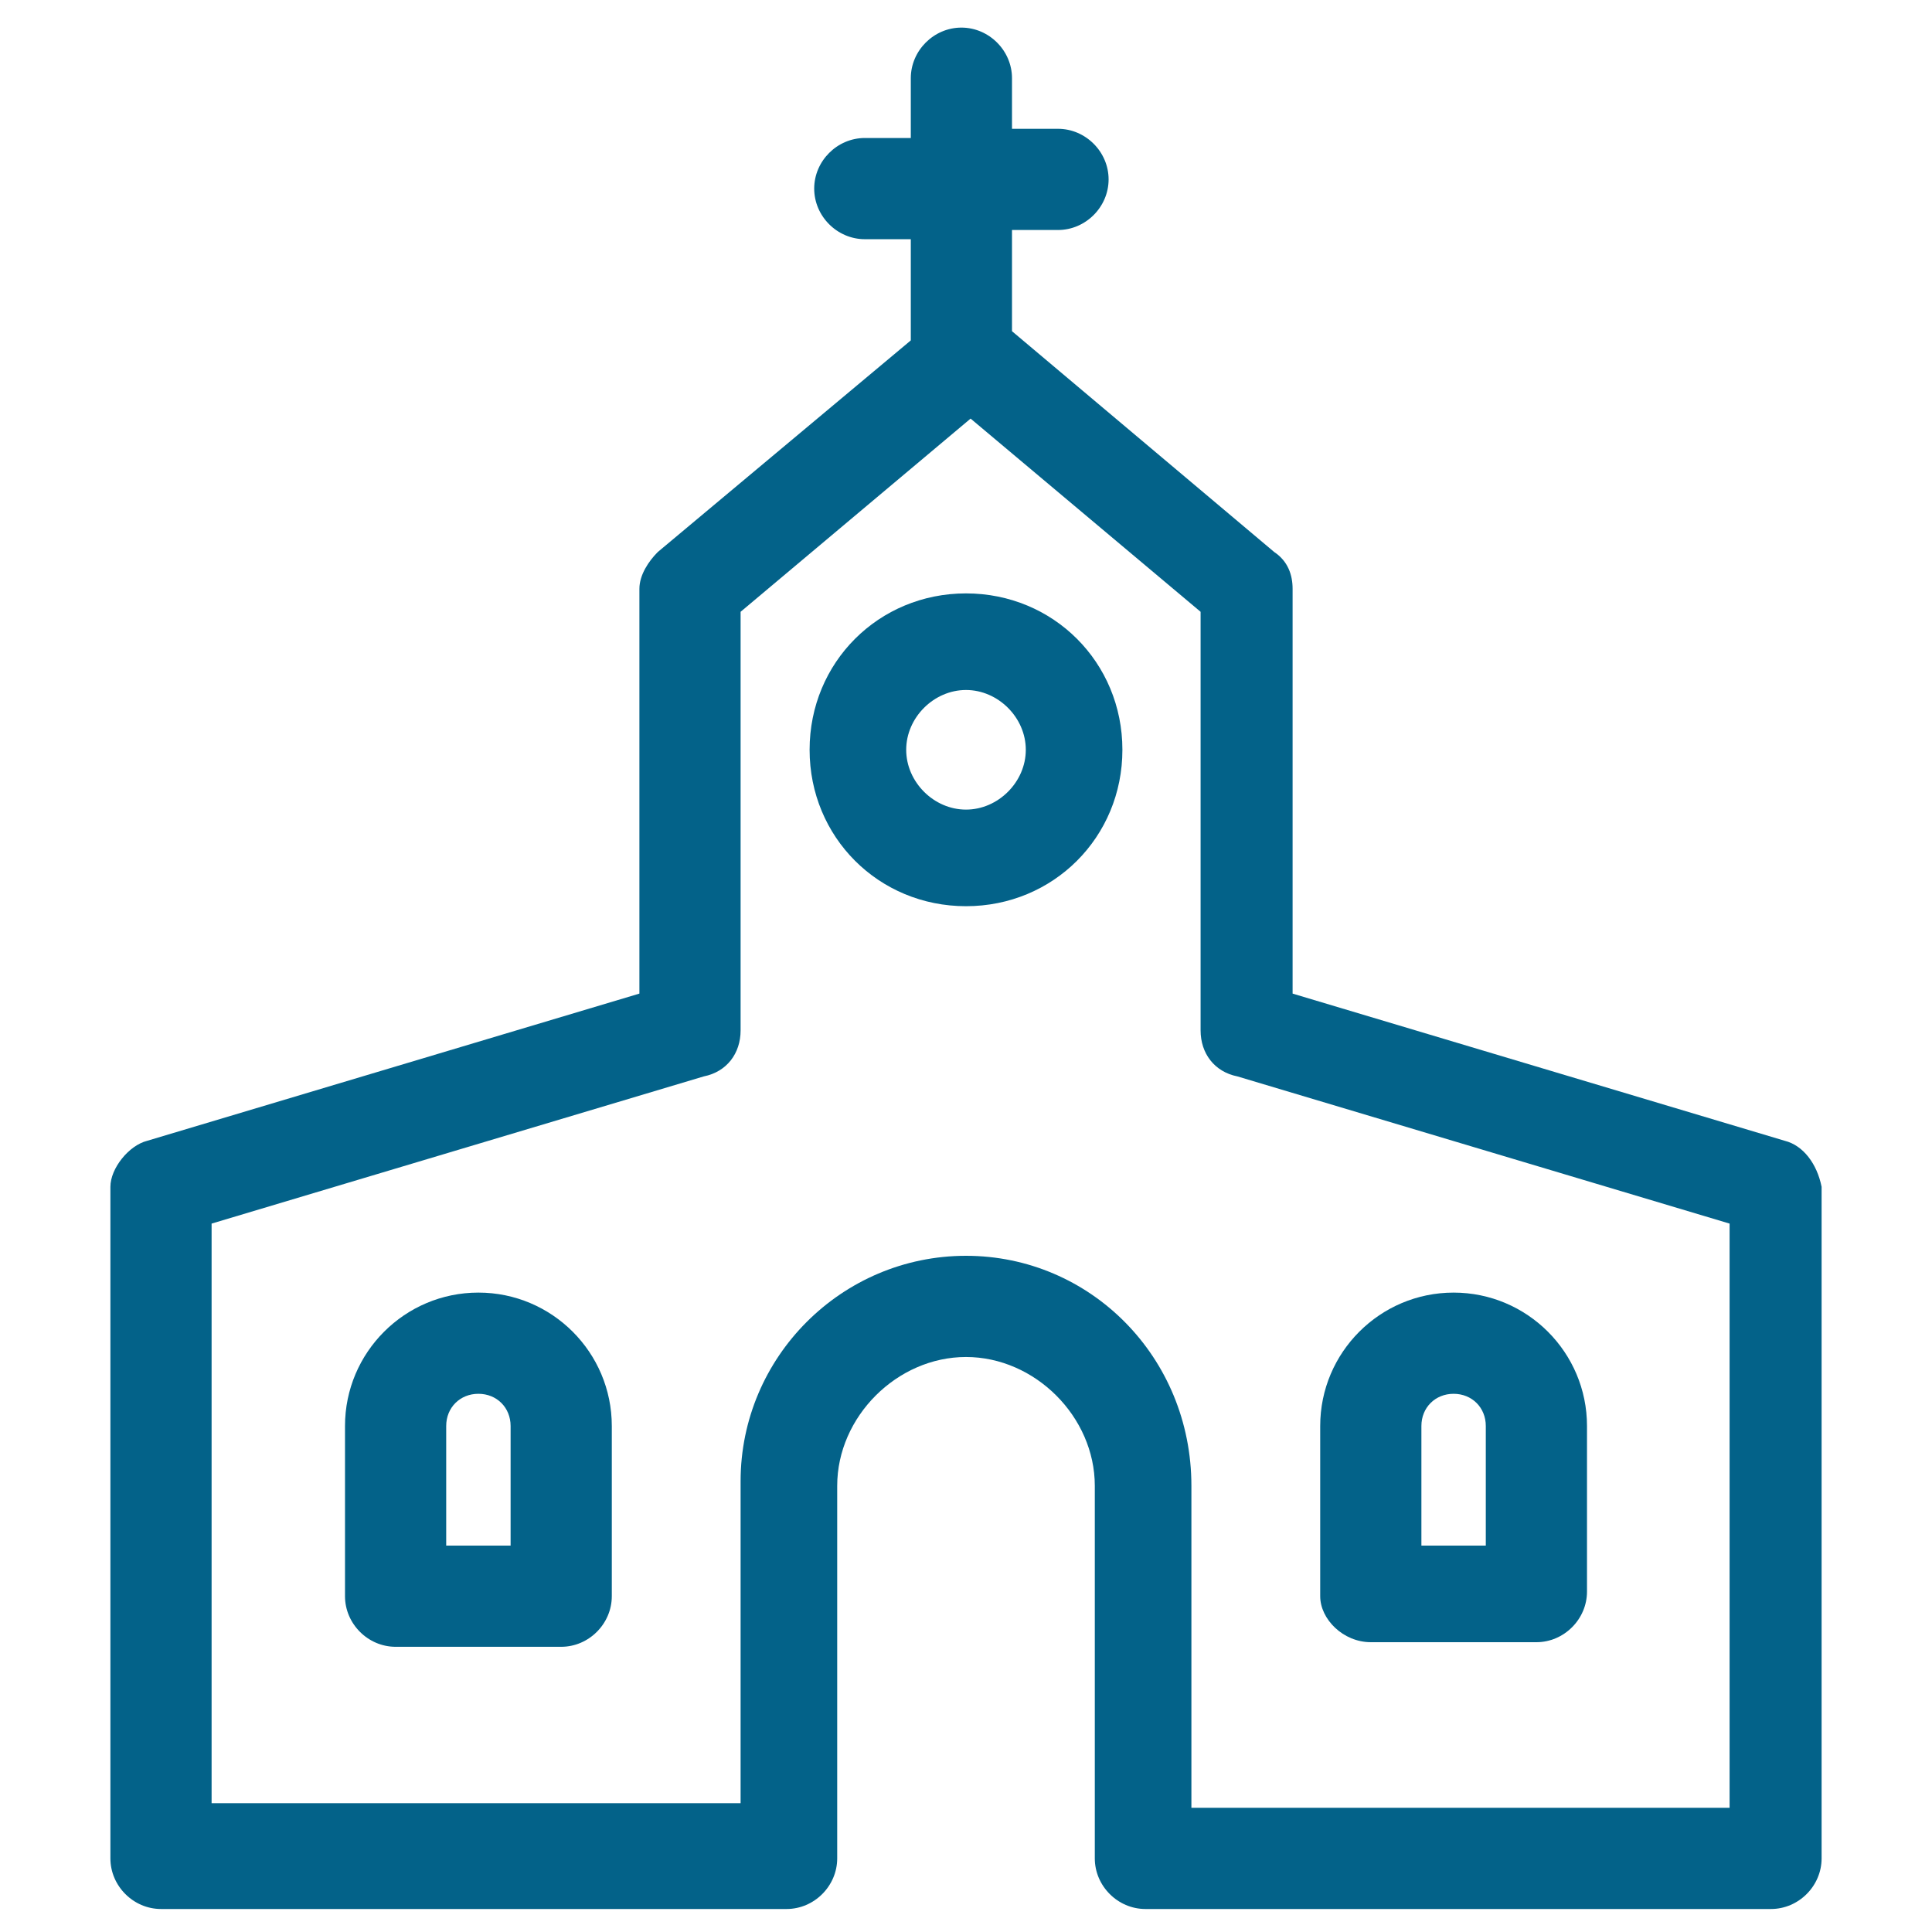
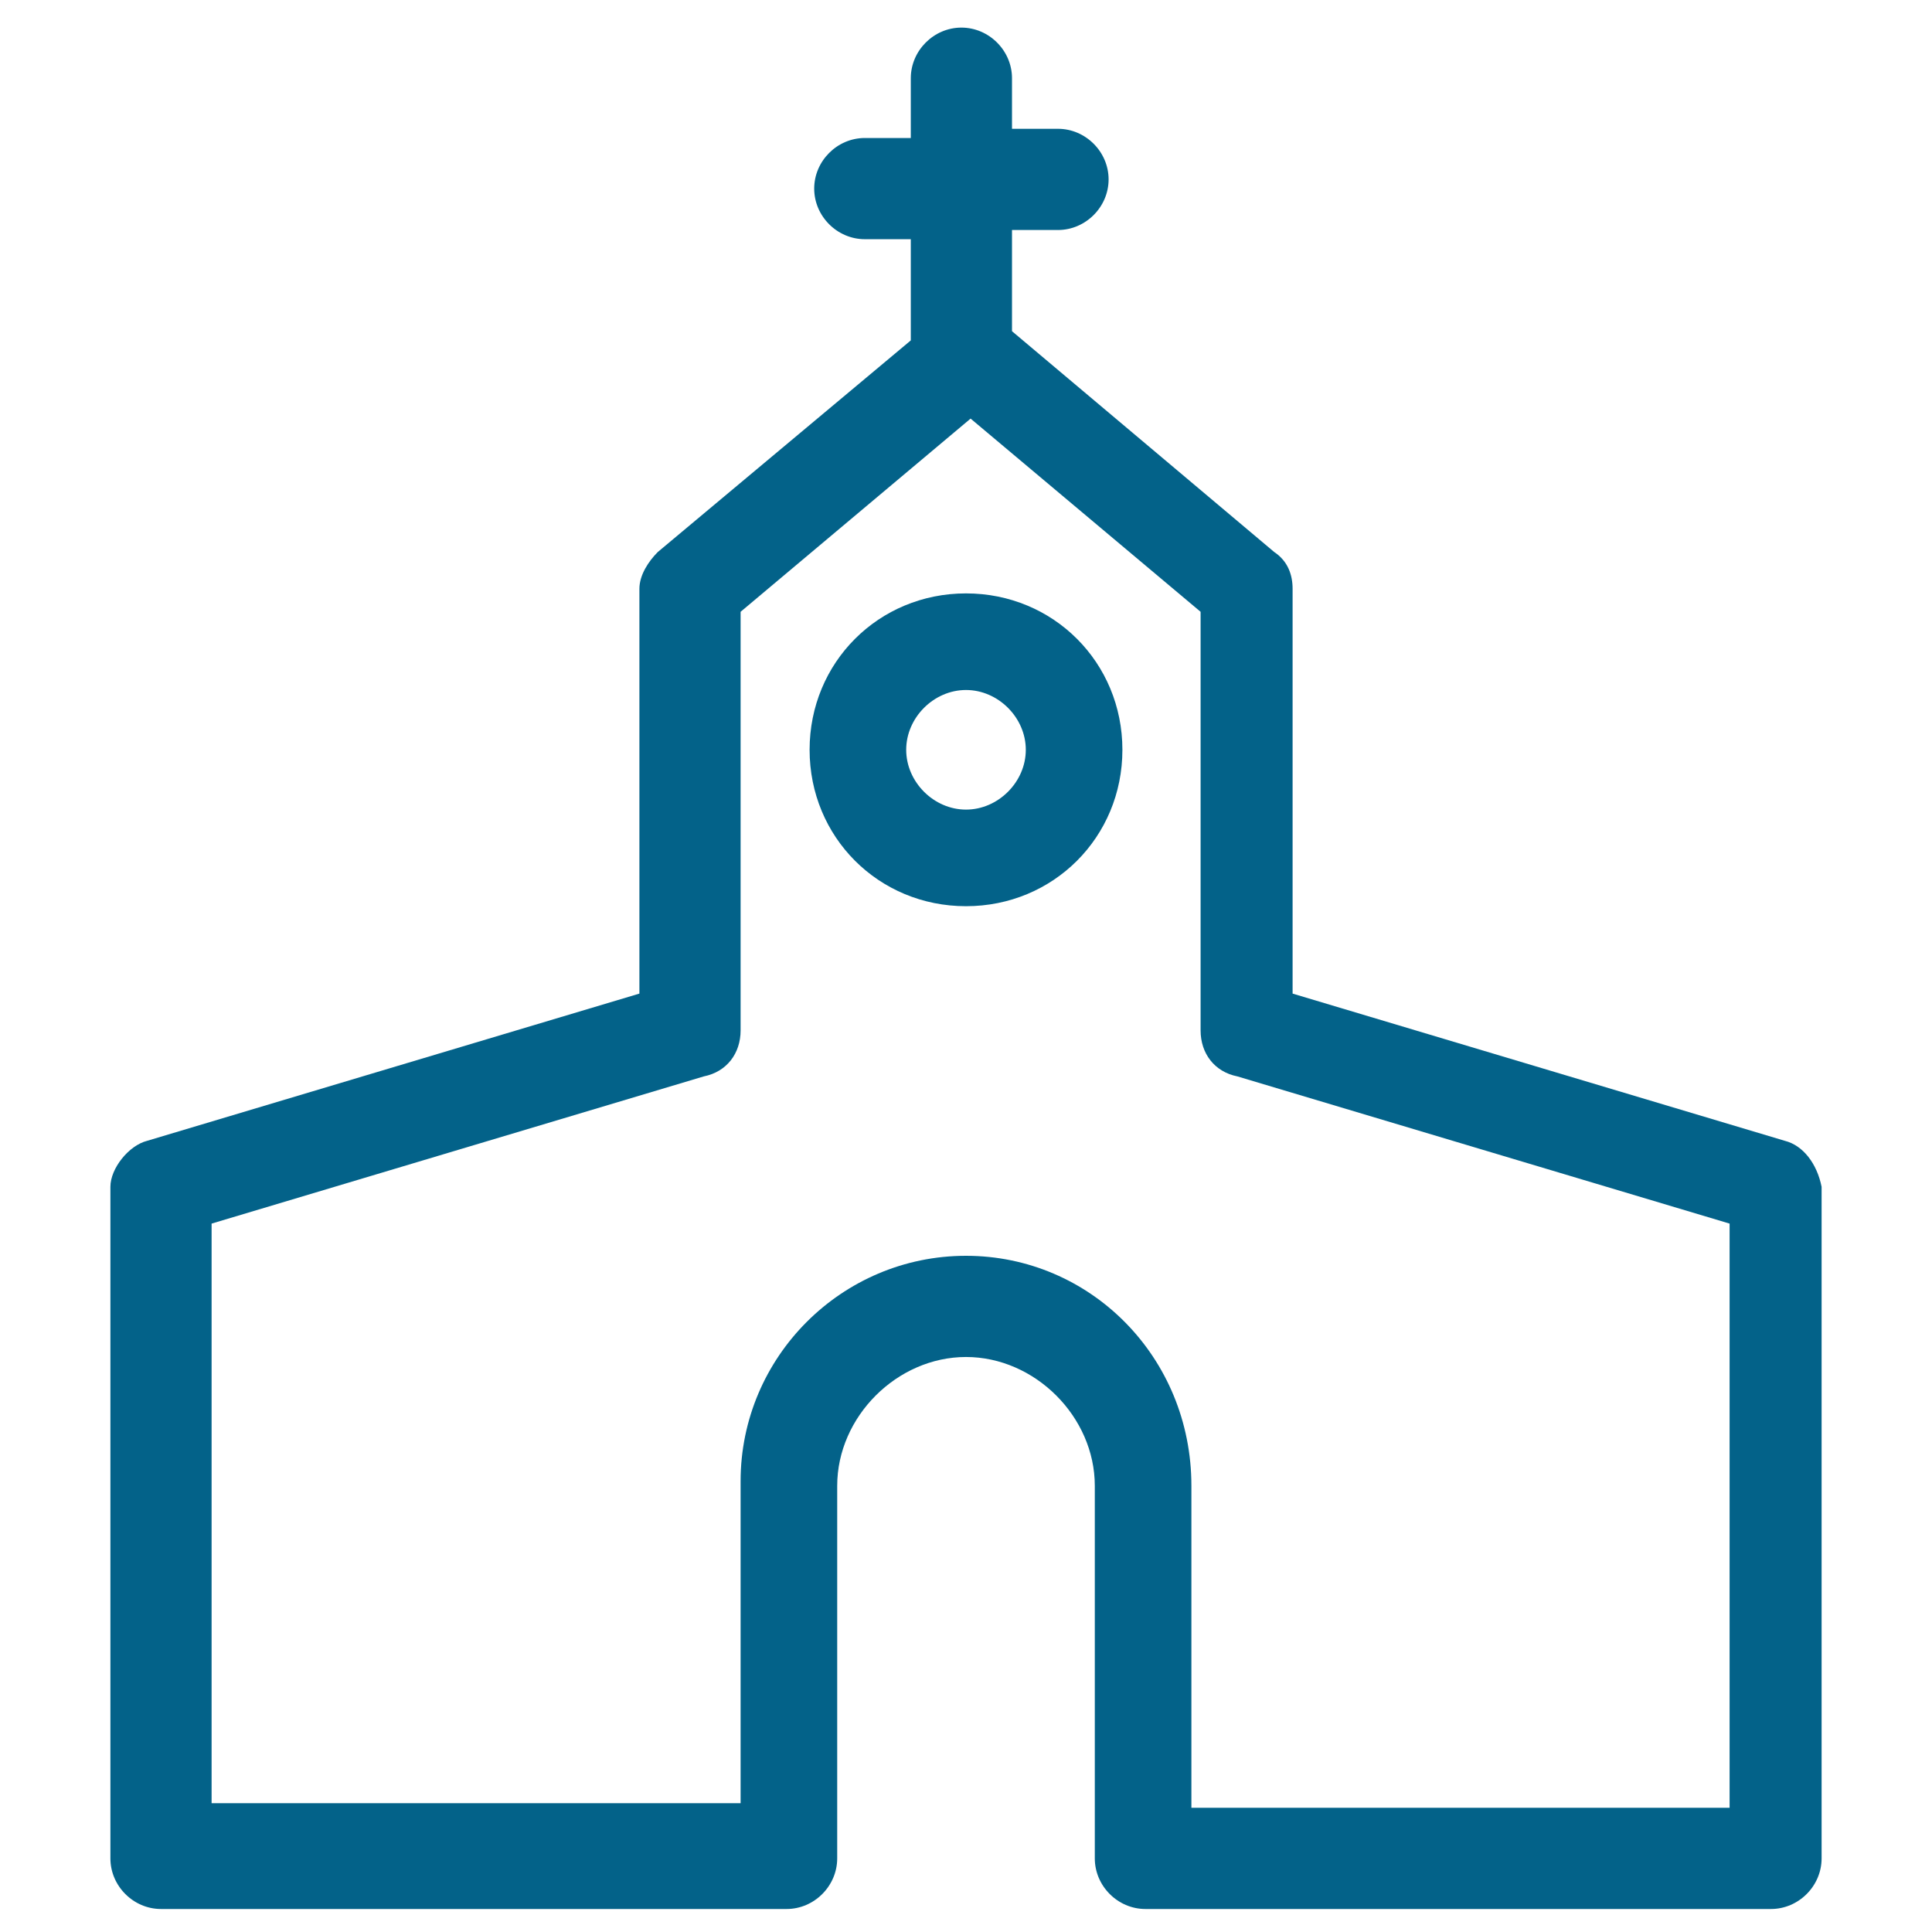
<svg xmlns="http://www.w3.org/2000/svg" version="1.1" id="icon" x="0px" y="0px" viewBox="0 0 42 42" style="enable-background:new 0 0 42 42;" xml:space="preserve">
  <style type="text/css">
	.st0{fill:#036289;}
</style>
  <g>
-     <path class="st0" d="M29.8,35.7h3.6c0.6,0,1.1-0.5,1.1-1.1V31c0-1.6-1.3-2.9-2.9-2.9s-2.9,1.3-2.9,2.9v3.7   C28.7,35.2,29.2,35.7,29.8,35.7z M30.9,33.6V31c0-0.4,0.3-0.7,0.7-0.7c0.4,0,0.7,0.3,0.7,0.7v2.6H30.9z" />
    <path class="st0" d="M21,12.9c-1.9,0-3.4,1.5-3.4,3.4s1.5,3.4,3.4,3.4s3.4-1.5,3.4-3.4S22.9,12.9,21,12.9z M22.3,16.3   c0,0.7-0.6,1.3-1.3,1.3c-0.7,0-1.3-0.6-1.3-1.3c0-0.7,0.6-1.3,1.3-1.3C21.7,15,22.3,15.6,22.3,16.3z" />
    <path class="st0" d="M38.8,24.8l-10.7-3.2v-8.8c0-0.3-0.1-0.6-0.4-0.8L22,7.2V5h1c0.6,0,1.1-0.5,1.1-1.1S23.6,2.8,23,2.8h-1V1.7   c0-0.6-0.5-1.1-1.1-1.1s-1.1,0.5-1.1,1.1V3h-1c-0.6,0-1.1,0.5-1.1,1.1s0.5,1.1,1.1,1.1h1v2.2L14.3,12c-0.2,0.2-0.4,0.5-0.4,0.8v8.8   L3.2,24.8c-0.4,0.1-0.8,0.6-0.8,1v14.6c0,0.6,0.5,1.1,1.1,1.1h13.6c0.6,0,1.1-0.5,1.1-1.1v-8.1c0-1.5,1.3-2.8,2.8-2.8   s2.8,1.3,2.8,2.8v8.1c0,0.6,0.5,1.1,1.1,1.1h13.6c0.6,0,1.1-0.5,1.1-1.1V25.8C39.5,25.3,39.2,24.9,38.8,24.8z M21,27.3   c-2.7,0-4.9,2.2-4.9,4.9v7H4.6V26.6l10.7-3.2c0.5-0.1,0.8-0.5,0.8-1v-9.1l5-4.2l5,4.2v9.1c0,0.5,0.3,0.9,0.8,1l10.7,3.2v12.7H25.9   v-7C25.9,29.5,23.7,27.3,21,27.3z" />
-     <path class="st0" d="M10.4,28.1c-1.6,0-2.9,1.3-2.9,2.9v3.7c0,0.6,0.5,1.1,1.1,1.1h3.6c0.6,0,1.1-0.5,1.1-1.1V31   C13.3,29.4,12,28.1,10.4,28.1z M9.7,33.6V31c0-0.4,0.3-0.7,0.7-0.7s0.7,0.3,0.7,0.7v2.6H9.7z" />
  </g>
</svg>